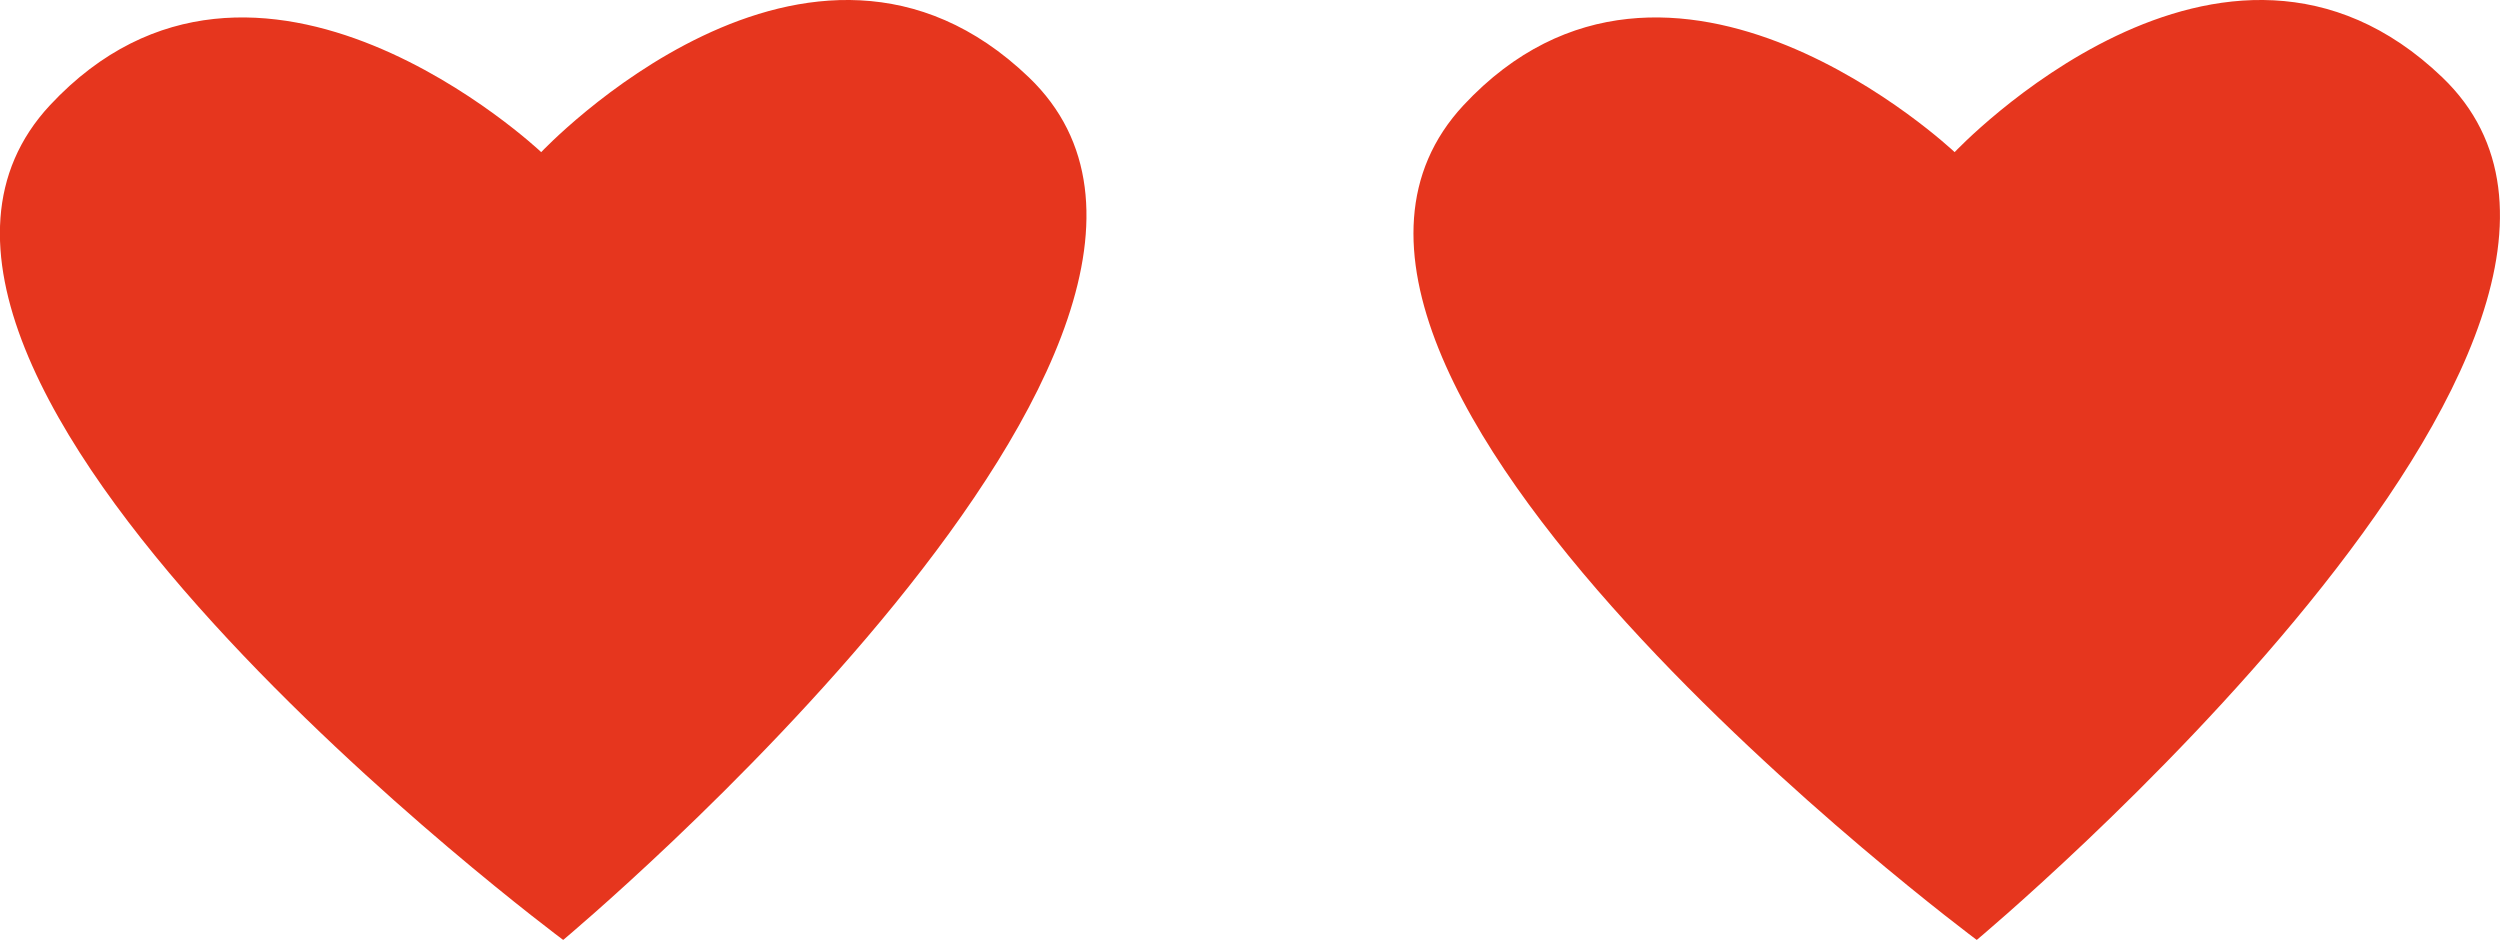
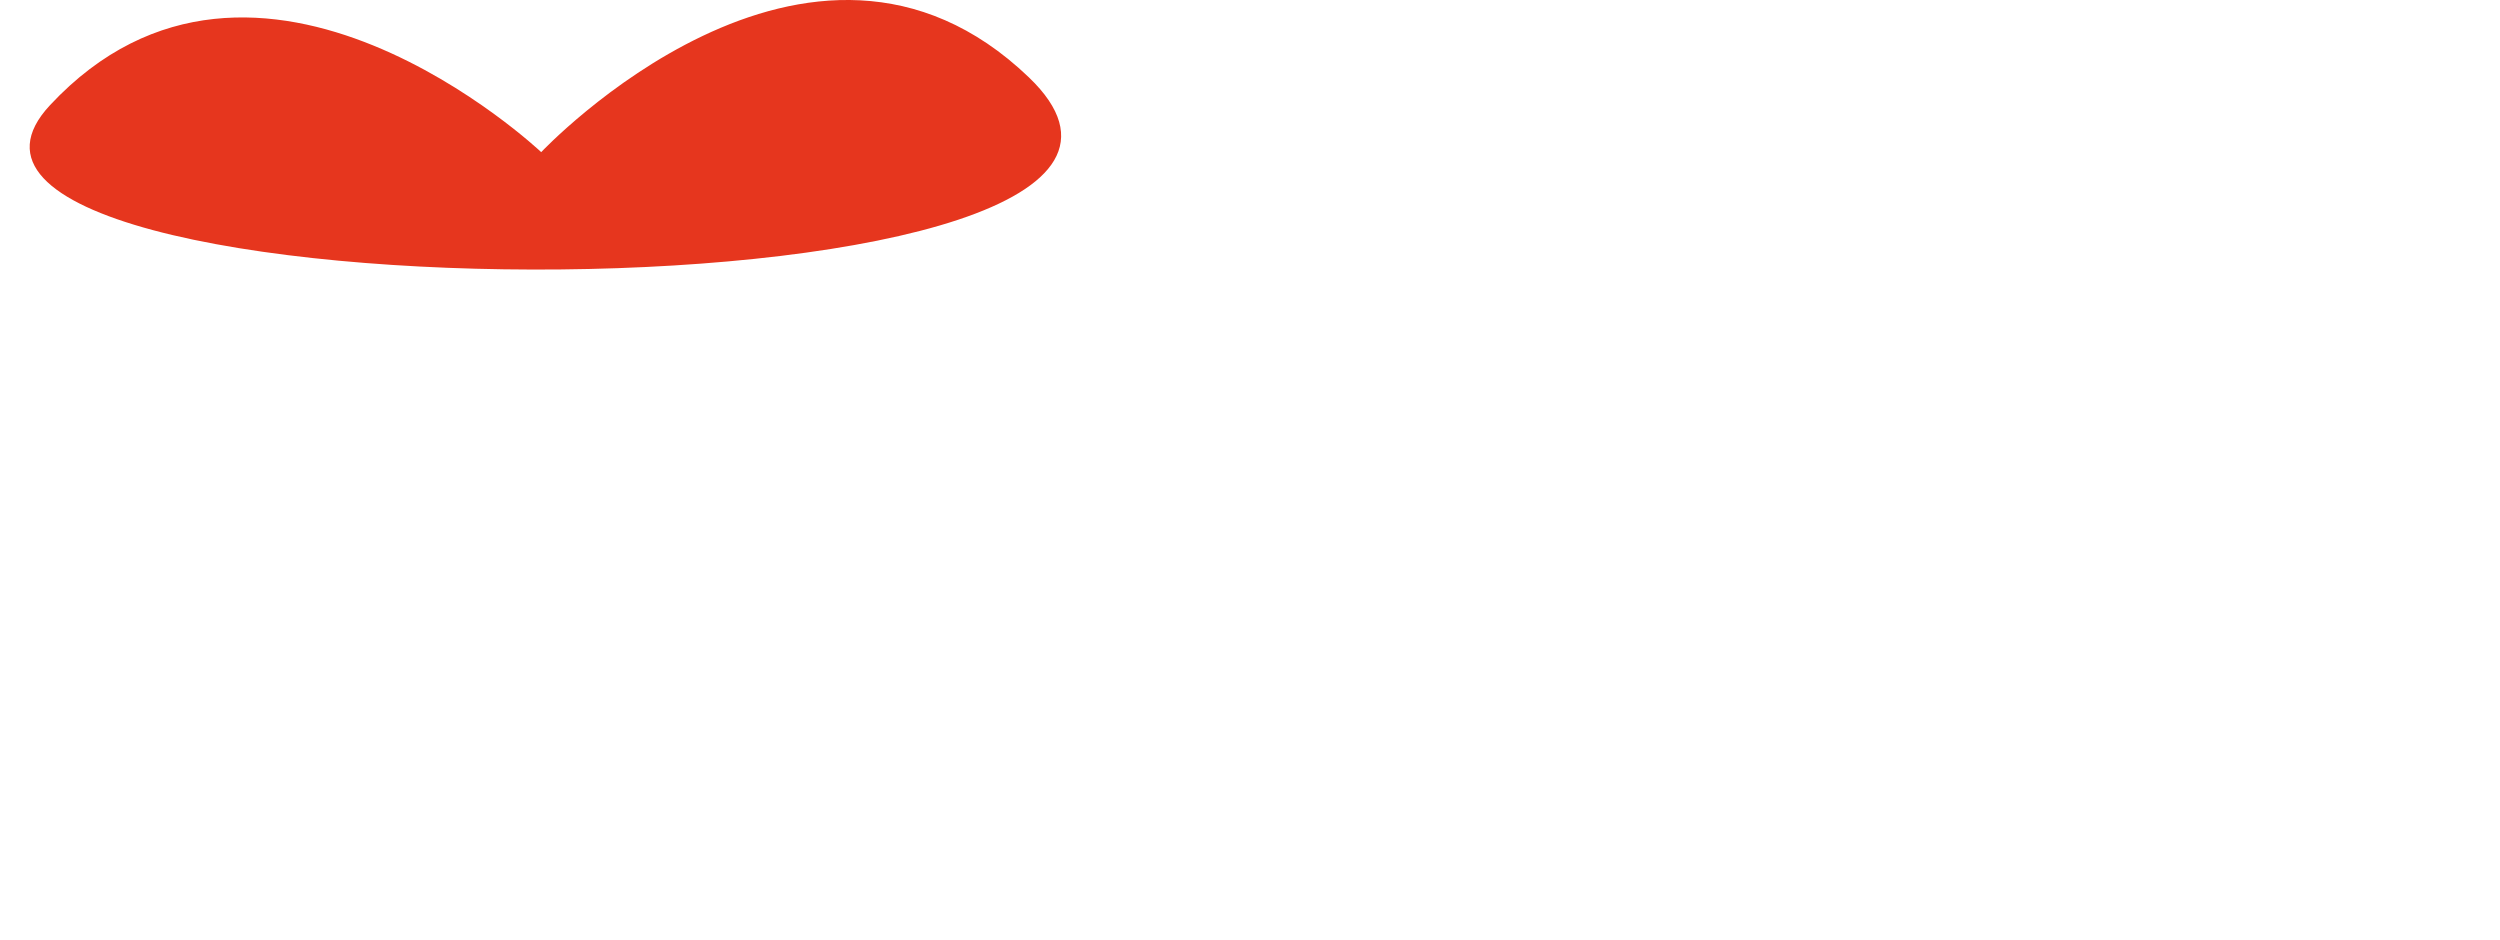
<svg xmlns="http://www.w3.org/2000/svg" id="Слой_1" data-name="Слой 1" viewBox="0 0 204.59 76.91">
  <defs>
    <style>.cls-1{fill:#e6361e;}</style>
  </defs>
-   <path class="cls-1" d="M279.61,393.81c-17.95-17.21-39.91,6.12-39.91,6.12s-23.26-22-40.2-3.84c-20.4,21.92,42,68.31,42,68.31S301.22,414.53,279.61,393.81Z" transform="translate(-195.41 -387.48)" />
-   <path class="cls-1" d="M395.28,393.81c-17.95-17.21-39.91,6.12-39.91,6.12s-23.25-22-40.19-3.84c-20.4,21.92,42,68.31,42,68.31S416.9,414.53,395.28,393.81Z" transform="translate(-195.41 -387.48)" />
+   <path class="cls-1" d="M279.61,393.81c-17.95-17.21-39.91,6.12-39.91,6.12s-23.26-22-40.2-3.84S301.22,414.53,279.61,393.81Z" transform="translate(-195.41 -387.48)" />
</svg>